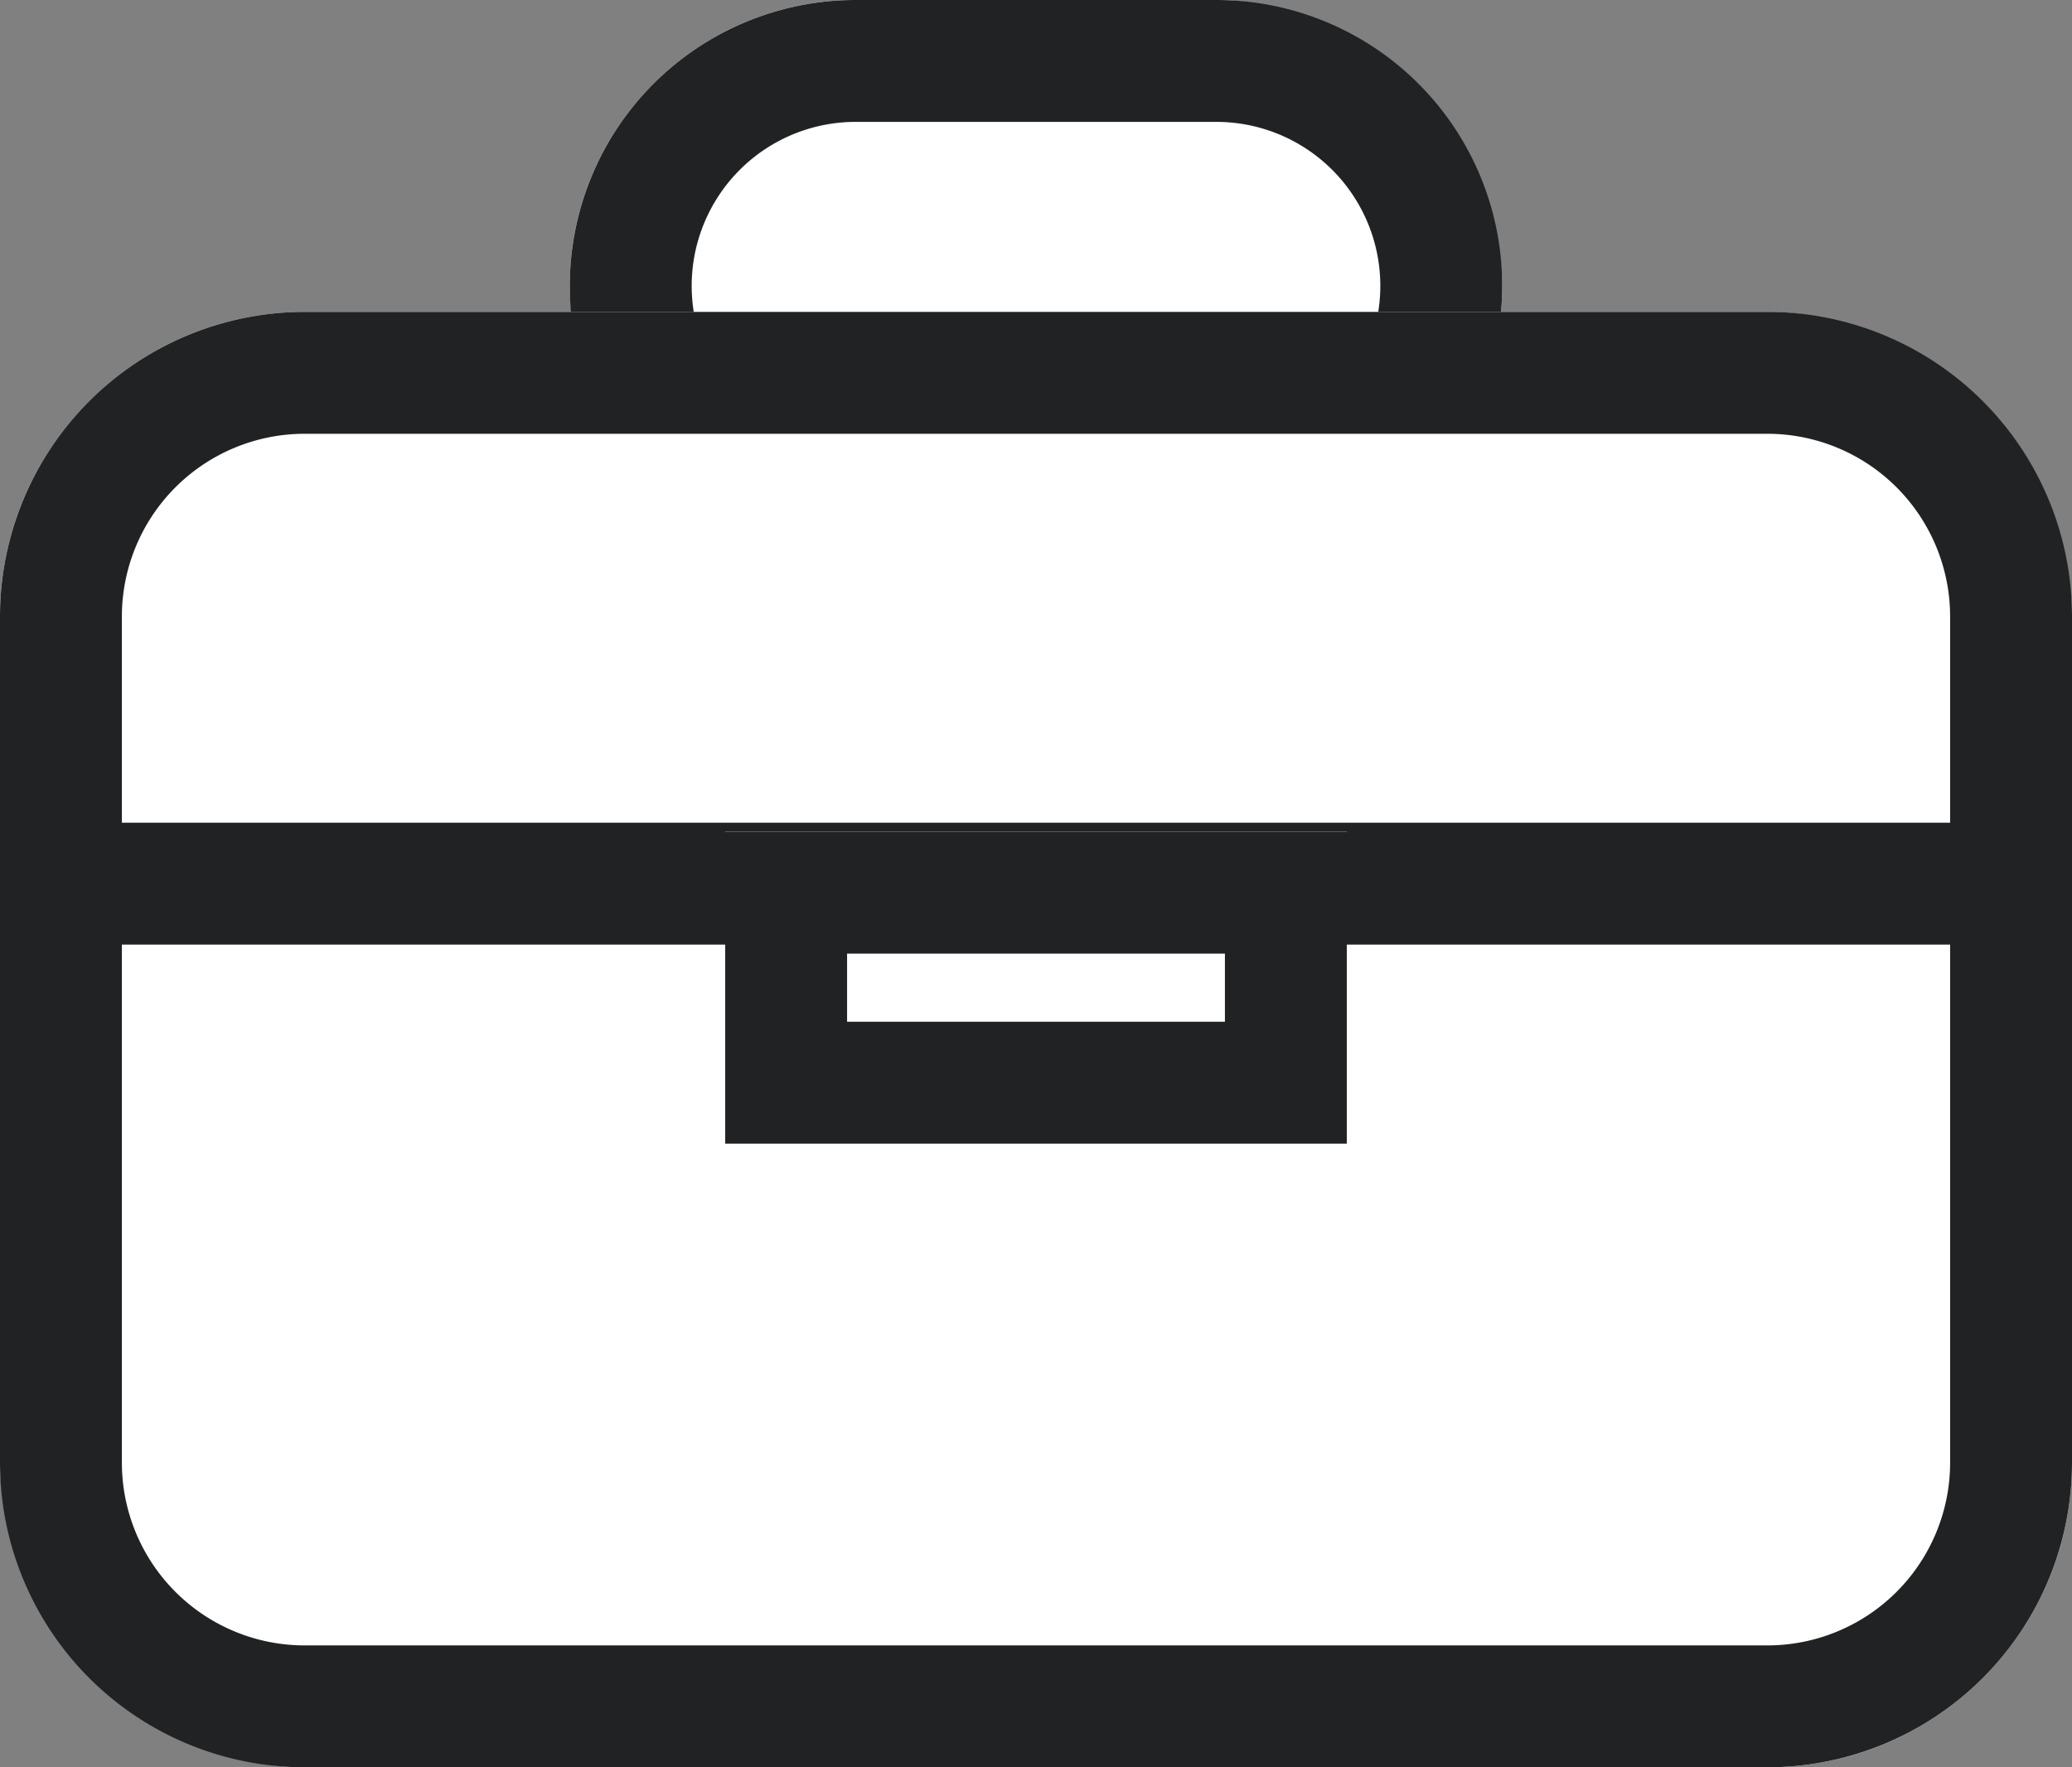
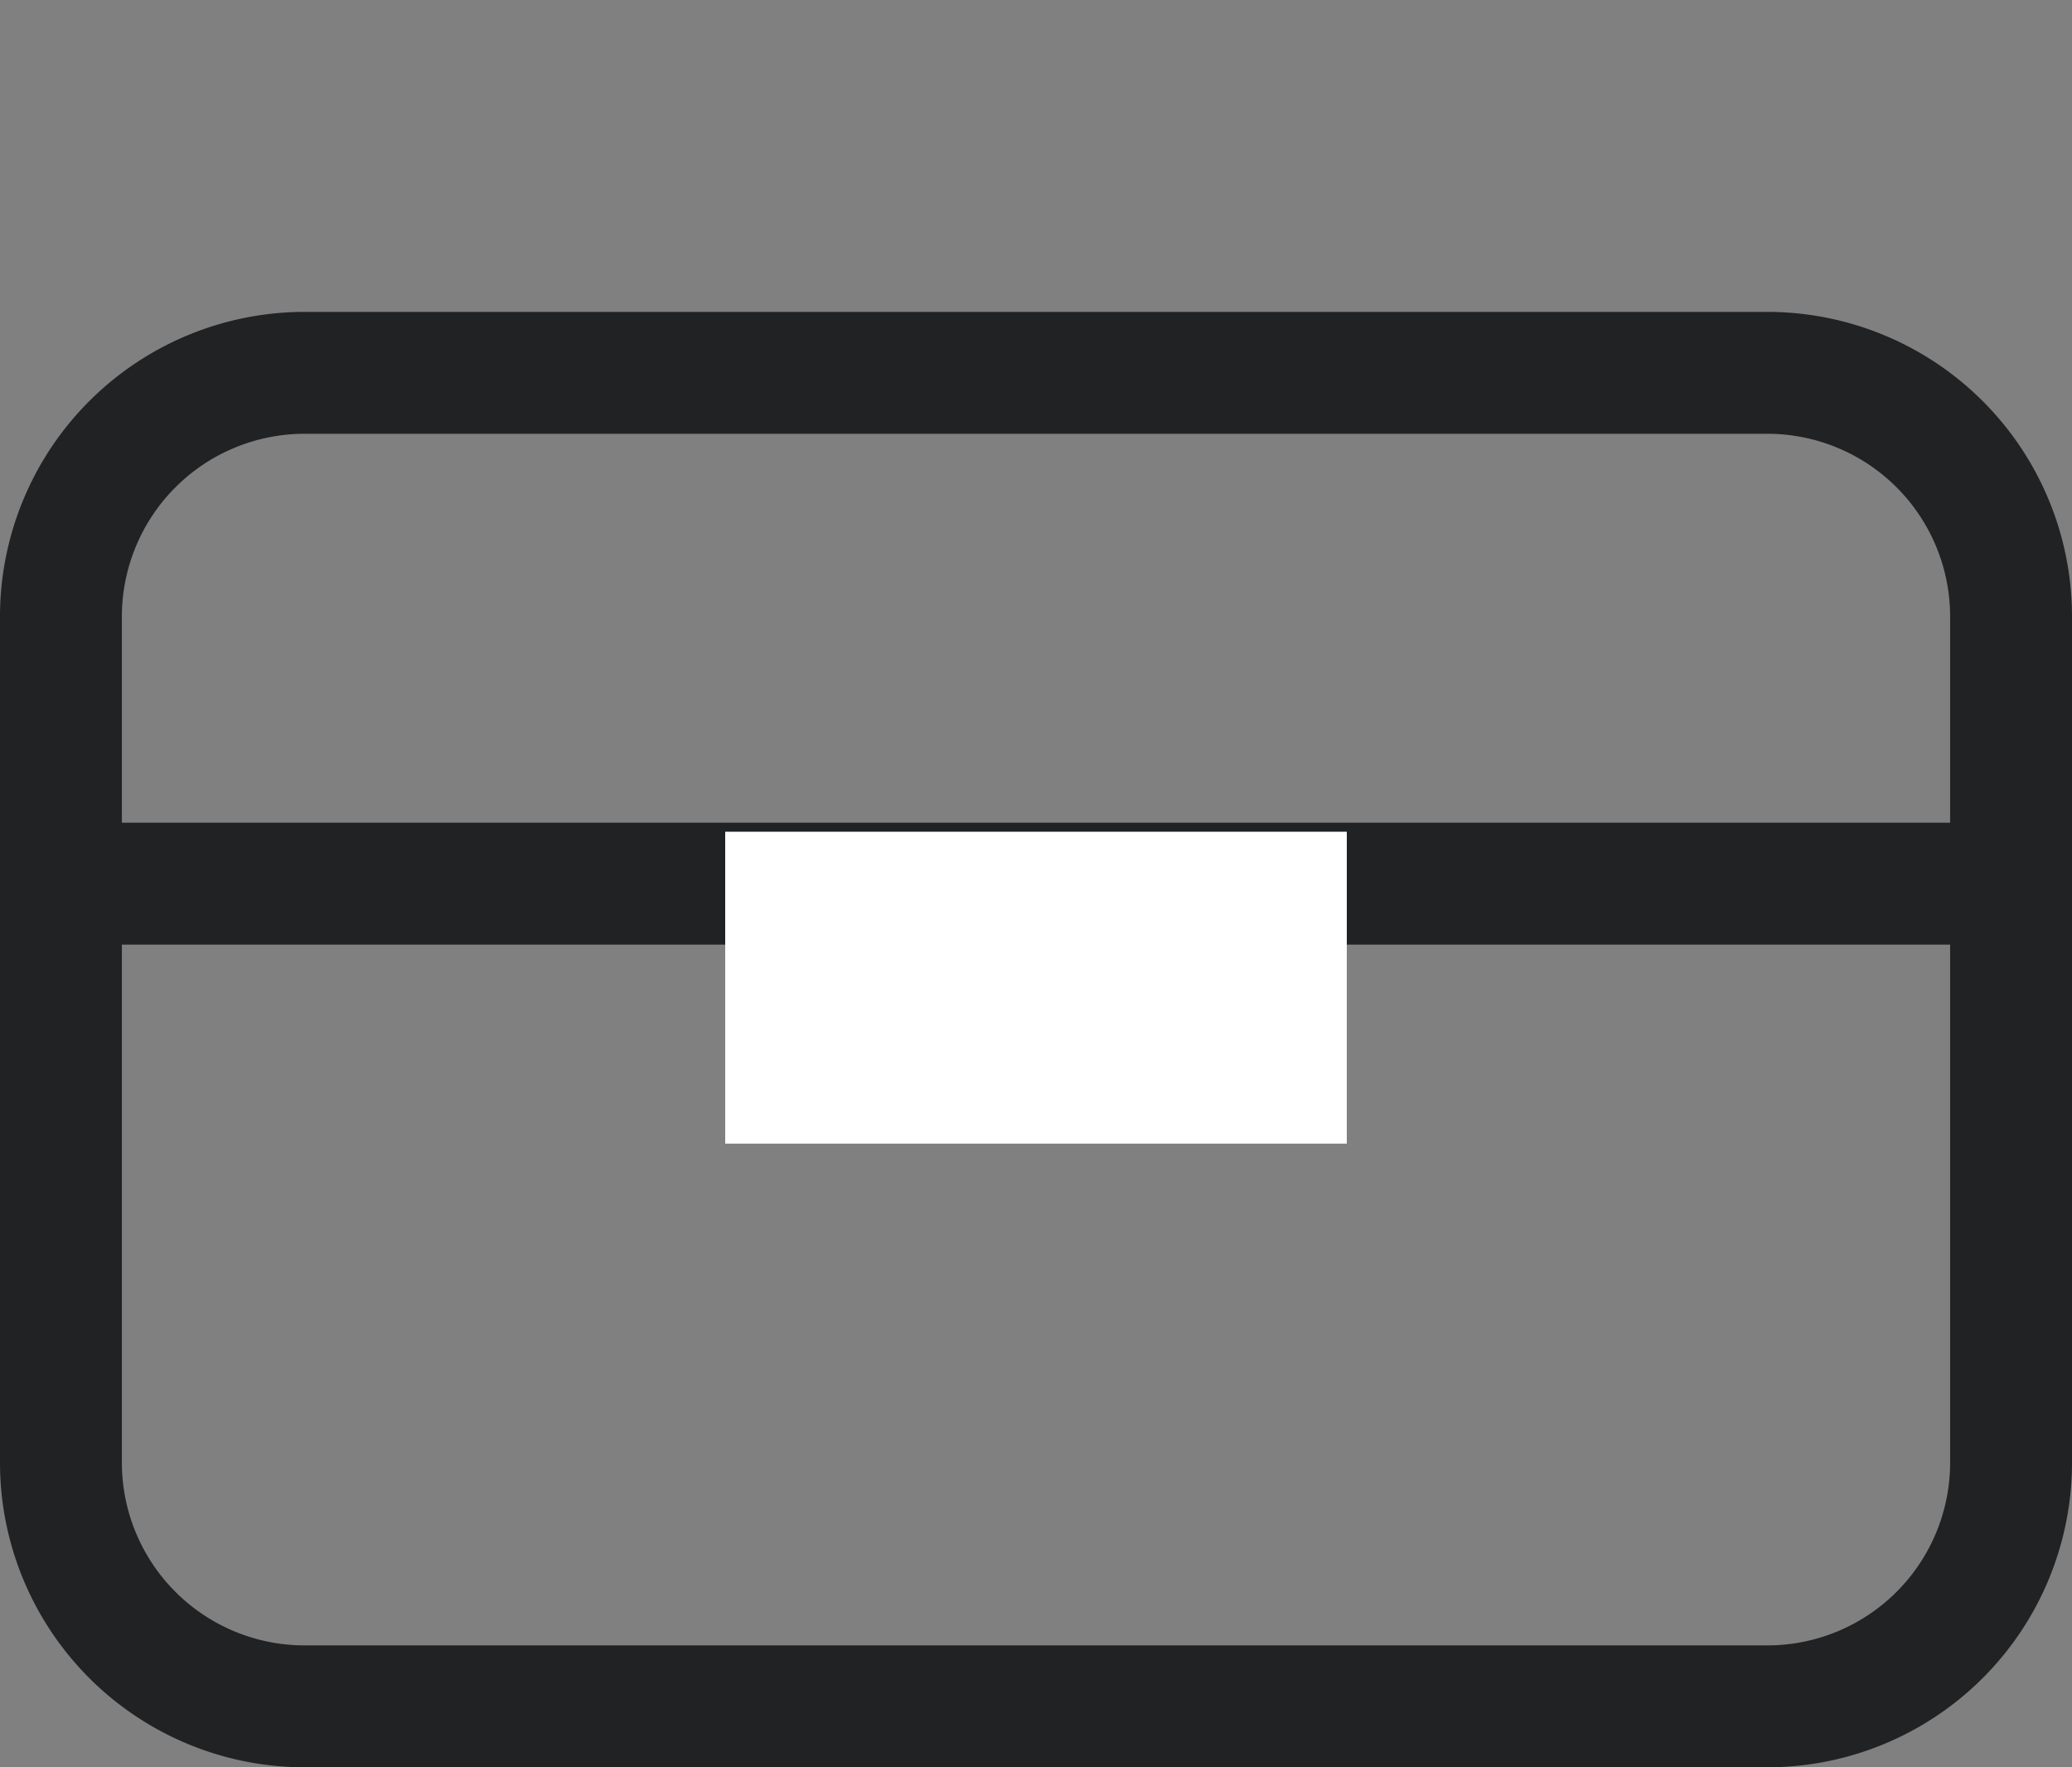
<svg xmlns="http://www.w3.org/2000/svg" width="34" height="29" viewBox="0 0 34 29">
  <rect x="0" y="0" width="34" height="29" fill="#808080" stroke="none" />
  <g id="グループ_18879" data-name="グループ 18879" transform="translate(-1052 -2997.881)">
-     <rect id="長方形_31823" data-name="長方形 31823" width="15.3" height="9.382" rx="4.691" transform="translate(1061.35 2997.881)" fill="#fff" />
-     <path id="長方形_31823_-_アウトライン" data-name="長方形 31823 - アウトライン" d="M4.691,2a2.691,2.691,0,0,0,0,5.382h5.918a2.691,2.691,0,0,0,0-5.382H4.691m0-2h5.918a4.691,4.691,0,0,1,0,9.382H4.691A4.691,4.691,0,0,1,4.691,0Z" transform="translate(1061.35 2997.881)" fill="#202224" />
-     <rect id="長方形_31822" data-name="長方形 31822" width="34" height="23.882" rx="5" transform="translate(1052 3002.999)" fill="#fff" />
    <path id="長方形_31822_-_アウトライン" data-name="長方形 31822 - アウトライン" d="M5,2A3,3,0,0,0,2,5V18.882a3,3,0,0,0,3,3H29a3,3,0,0,0,3-3V5a3,3,0,0,0-3-3H5M5,0H29a5,5,0,0,1,5,5V18.882a5,5,0,0,1-5,5H5a5,5,0,0,1-5-5V5A5,5,0,0,1,5,0Z" transform="translate(1052 3002.999)" fill="#202224" />
    <path id="線_278" data-name="線 278" d="M33.328,1H0V-1H33.328Z" transform="translate(1052.347 3012.381)" fill="#202224" />
    <rect id="長方形_31824" data-name="長方形 31824" width="10.2" height="5.118" transform="translate(1063.9 3011.529)" fill="#fff" />
-     <path id="長方形_31824_-_アウトライン" data-name="長方形 31824 - アウトライン" d="M2,2V3.118H8.2V2H2M0,0H10.2V5.118H0Z" transform="translate(1063.9 3011.529)" fill="#202224" />
  </g>
</svg>